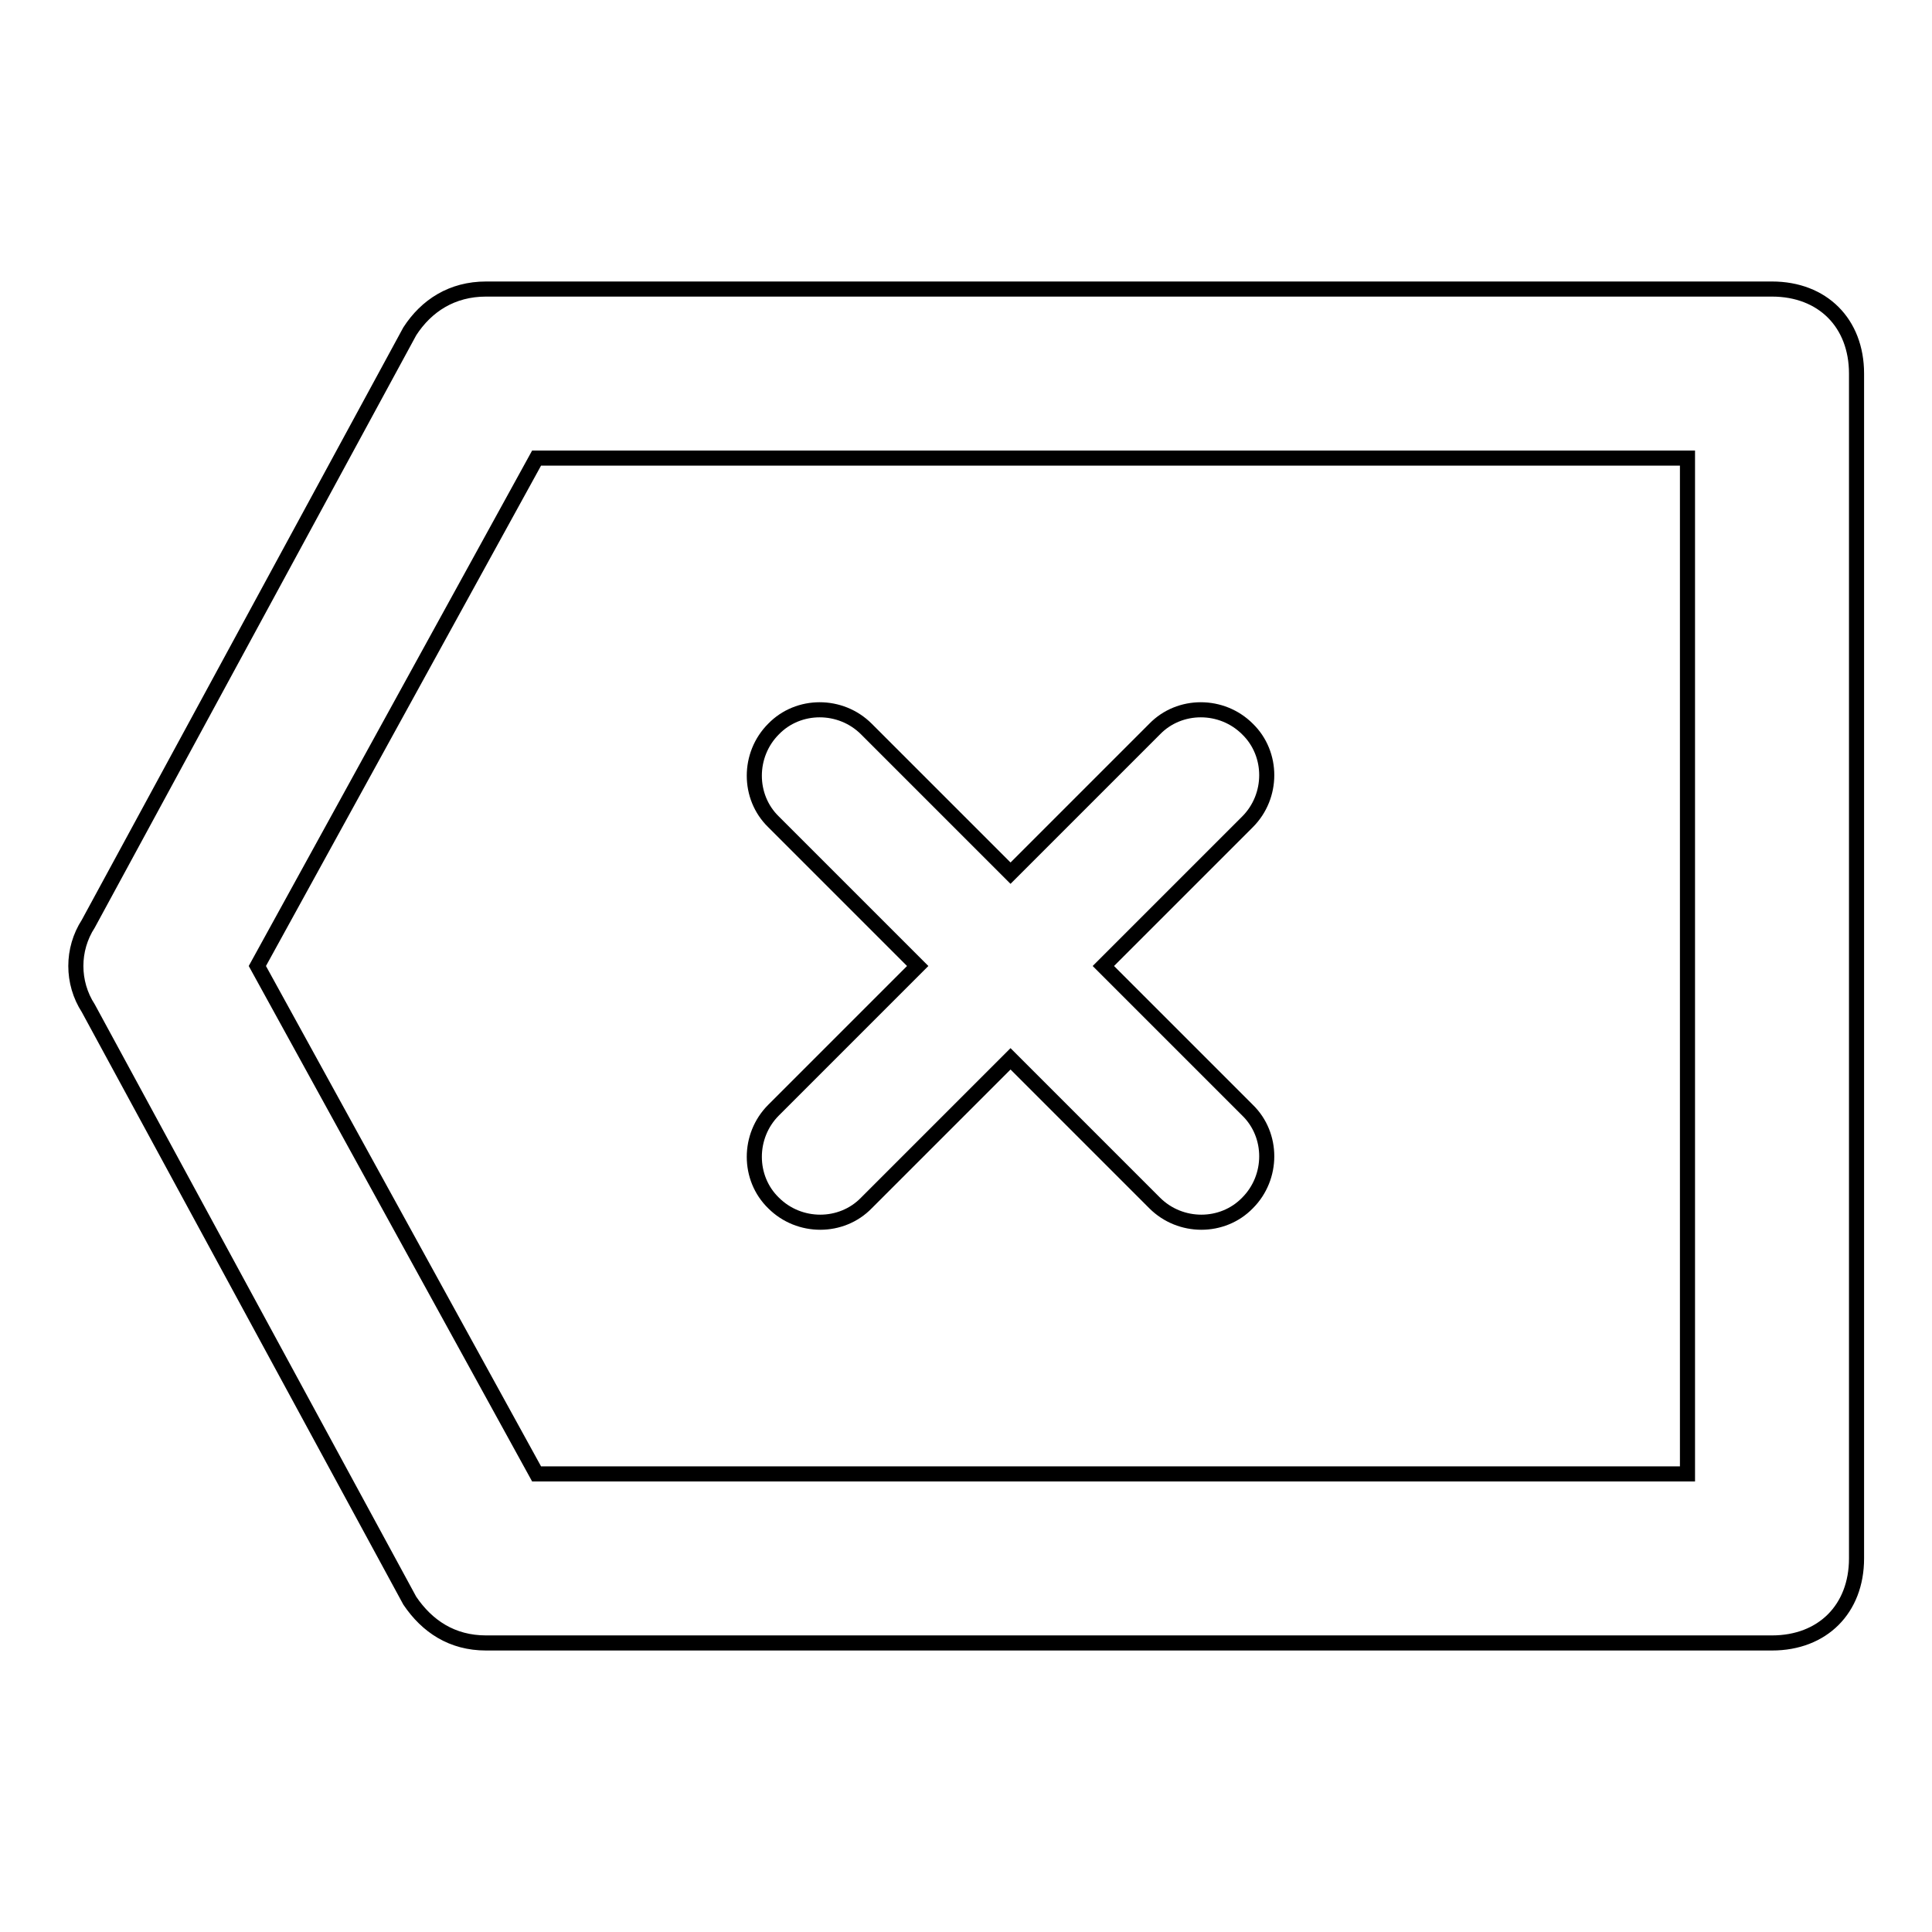
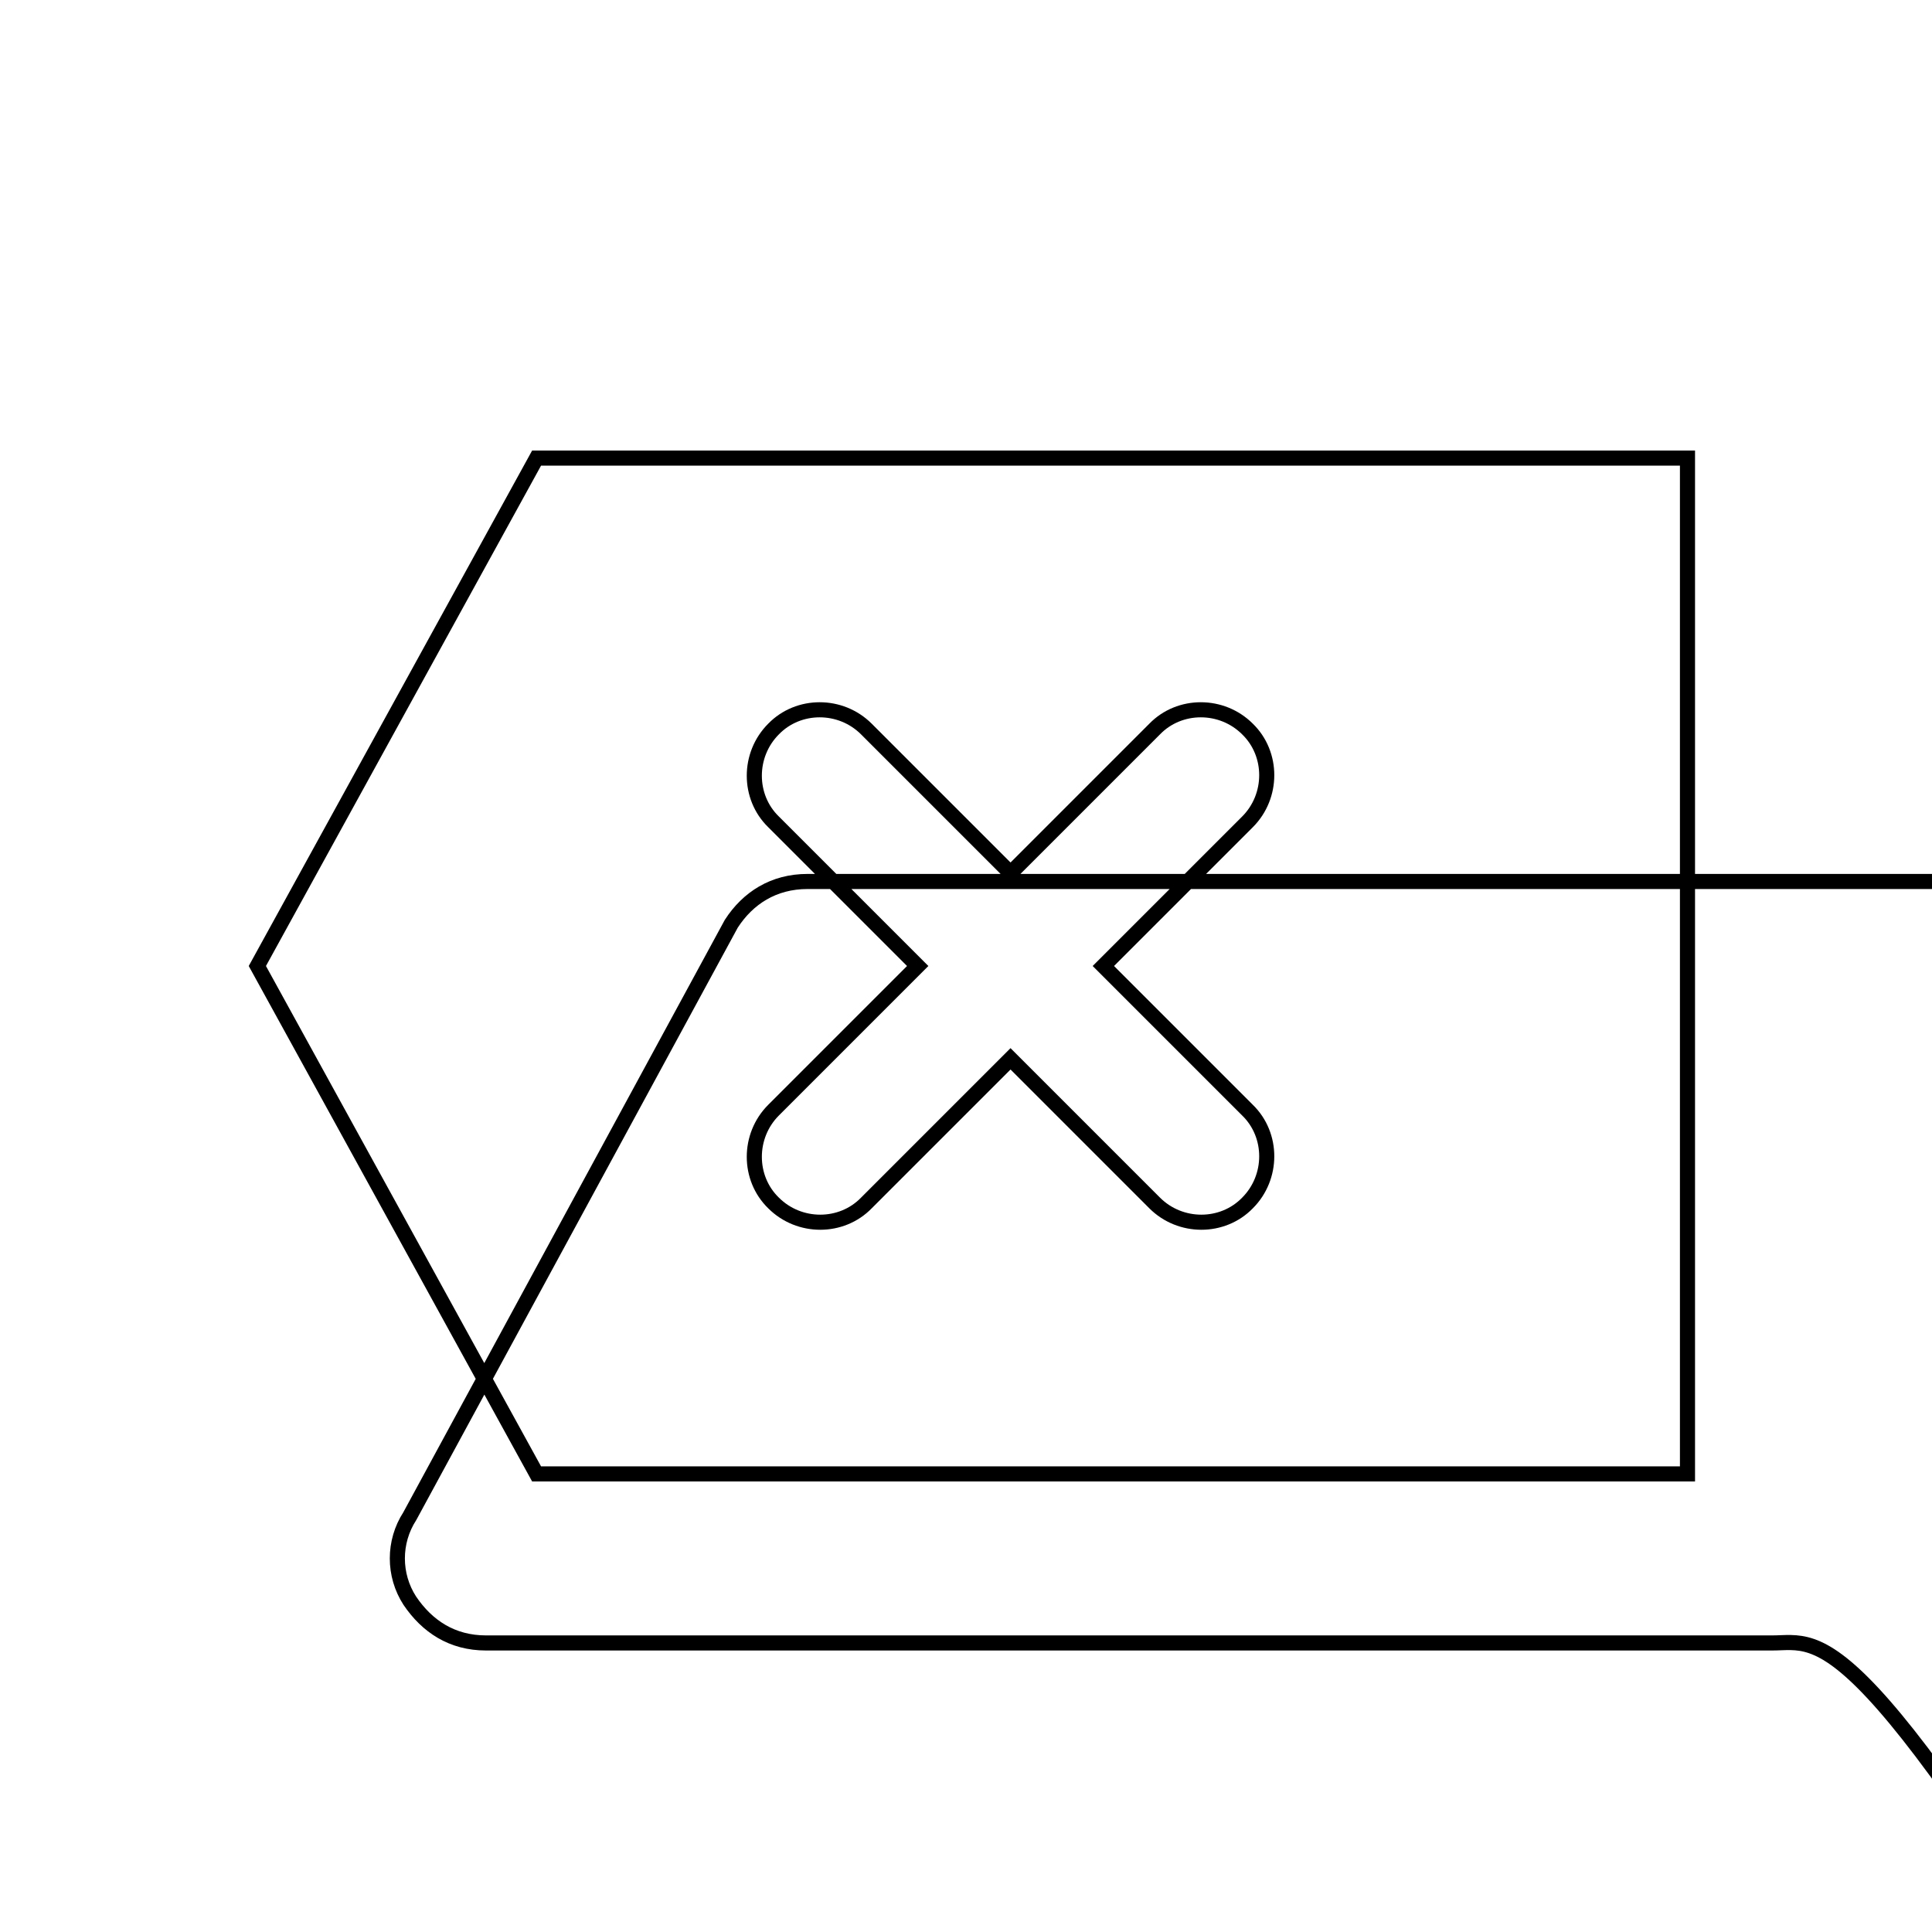
<svg xmlns="http://www.w3.org/2000/svg" version="1.1" x="0px" y="0px" viewBox="0 0 256 256" enable-background="new 0 0 256 256" xml:space="preserve">
  <g>
-     <path stroke-width="2" fill-opacity="0" stroke="#000000" d="M234.8,217.7H64.4c-4.5,0-7.8-2.2-10.1-5.6l-42.6-78.5c-2.2-3.4-2.2-7.8,0-11.2l42.6-78.5 c2.2-3.4,5.6-5.6,10.1-5.6h170.4c6.7,0,11.2,4.5,11.2,11.2v157C246,213.2,241.5,217.7,234.8,217.7L234.8,217.7z M71.1,195.3h152.5 V60.7H71.1l-37,67.3L71.1,195.3z M146.2,128l19.1-19.1c3.4-3.4,3.4-9,0-12.3c-3.4-3.4-9-3.4-12.3,0l-19.1,19.1l-19.1-19.1 c-3.4-3.4-9-3.4-12.3,0c-3.4,3.4-3.4,9,0,12.3l19.1,19.1l-19.1,19.1c-3.4,3.4-3.4,9,0,12.3c3.4,3.4,9,3.4,12.3,0l19.1-19.1 l19.1,19.1c3.4,3.4,9,3.4,12.3,0c3.4-3.4,3.4-9,0-12.3L146.2,128z" />
+     <path stroke-width="2" fill-opacity="0" stroke="#000000" d="M234.8,217.7H64.4c-4.5,0-7.8-2.2-10.1-5.6c-2.2-3.4-2.2-7.8,0-11.2l42.6-78.5 c2.2-3.4,5.6-5.6,10.1-5.6h170.4c6.7,0,11.2,4.5,11.2,11.2v157C246,213.2,241.5,217.7,234.8,217.7L234.8,217.7z M71.1,195.3h152.5 V60.7H71.1l-37,67.3L71.1,195.3z M146.2,128l19.1-19.1c3.4-3.4,3.4-9,0-12.3c-3.4-3.4-9-3.4-12.3,0l-19.1,19.1l-19.1-19.1 c-3.4-3.4-9-3.4-12.3,0c-3.4,3.4-3.4,9,0,12.3l19.1,19.1l-19.1,19.1c-3.4,3.4-3.4,9,0,12.3c3.4,3.4,9,3.4,12.3,0l19.1-19.1 l19.1,19.1c3.4,3.4,9,3.4,12.3,0c3.4-3.4,3.4-9,0-12.3L146.2,128z" />
  </g>
</svg>